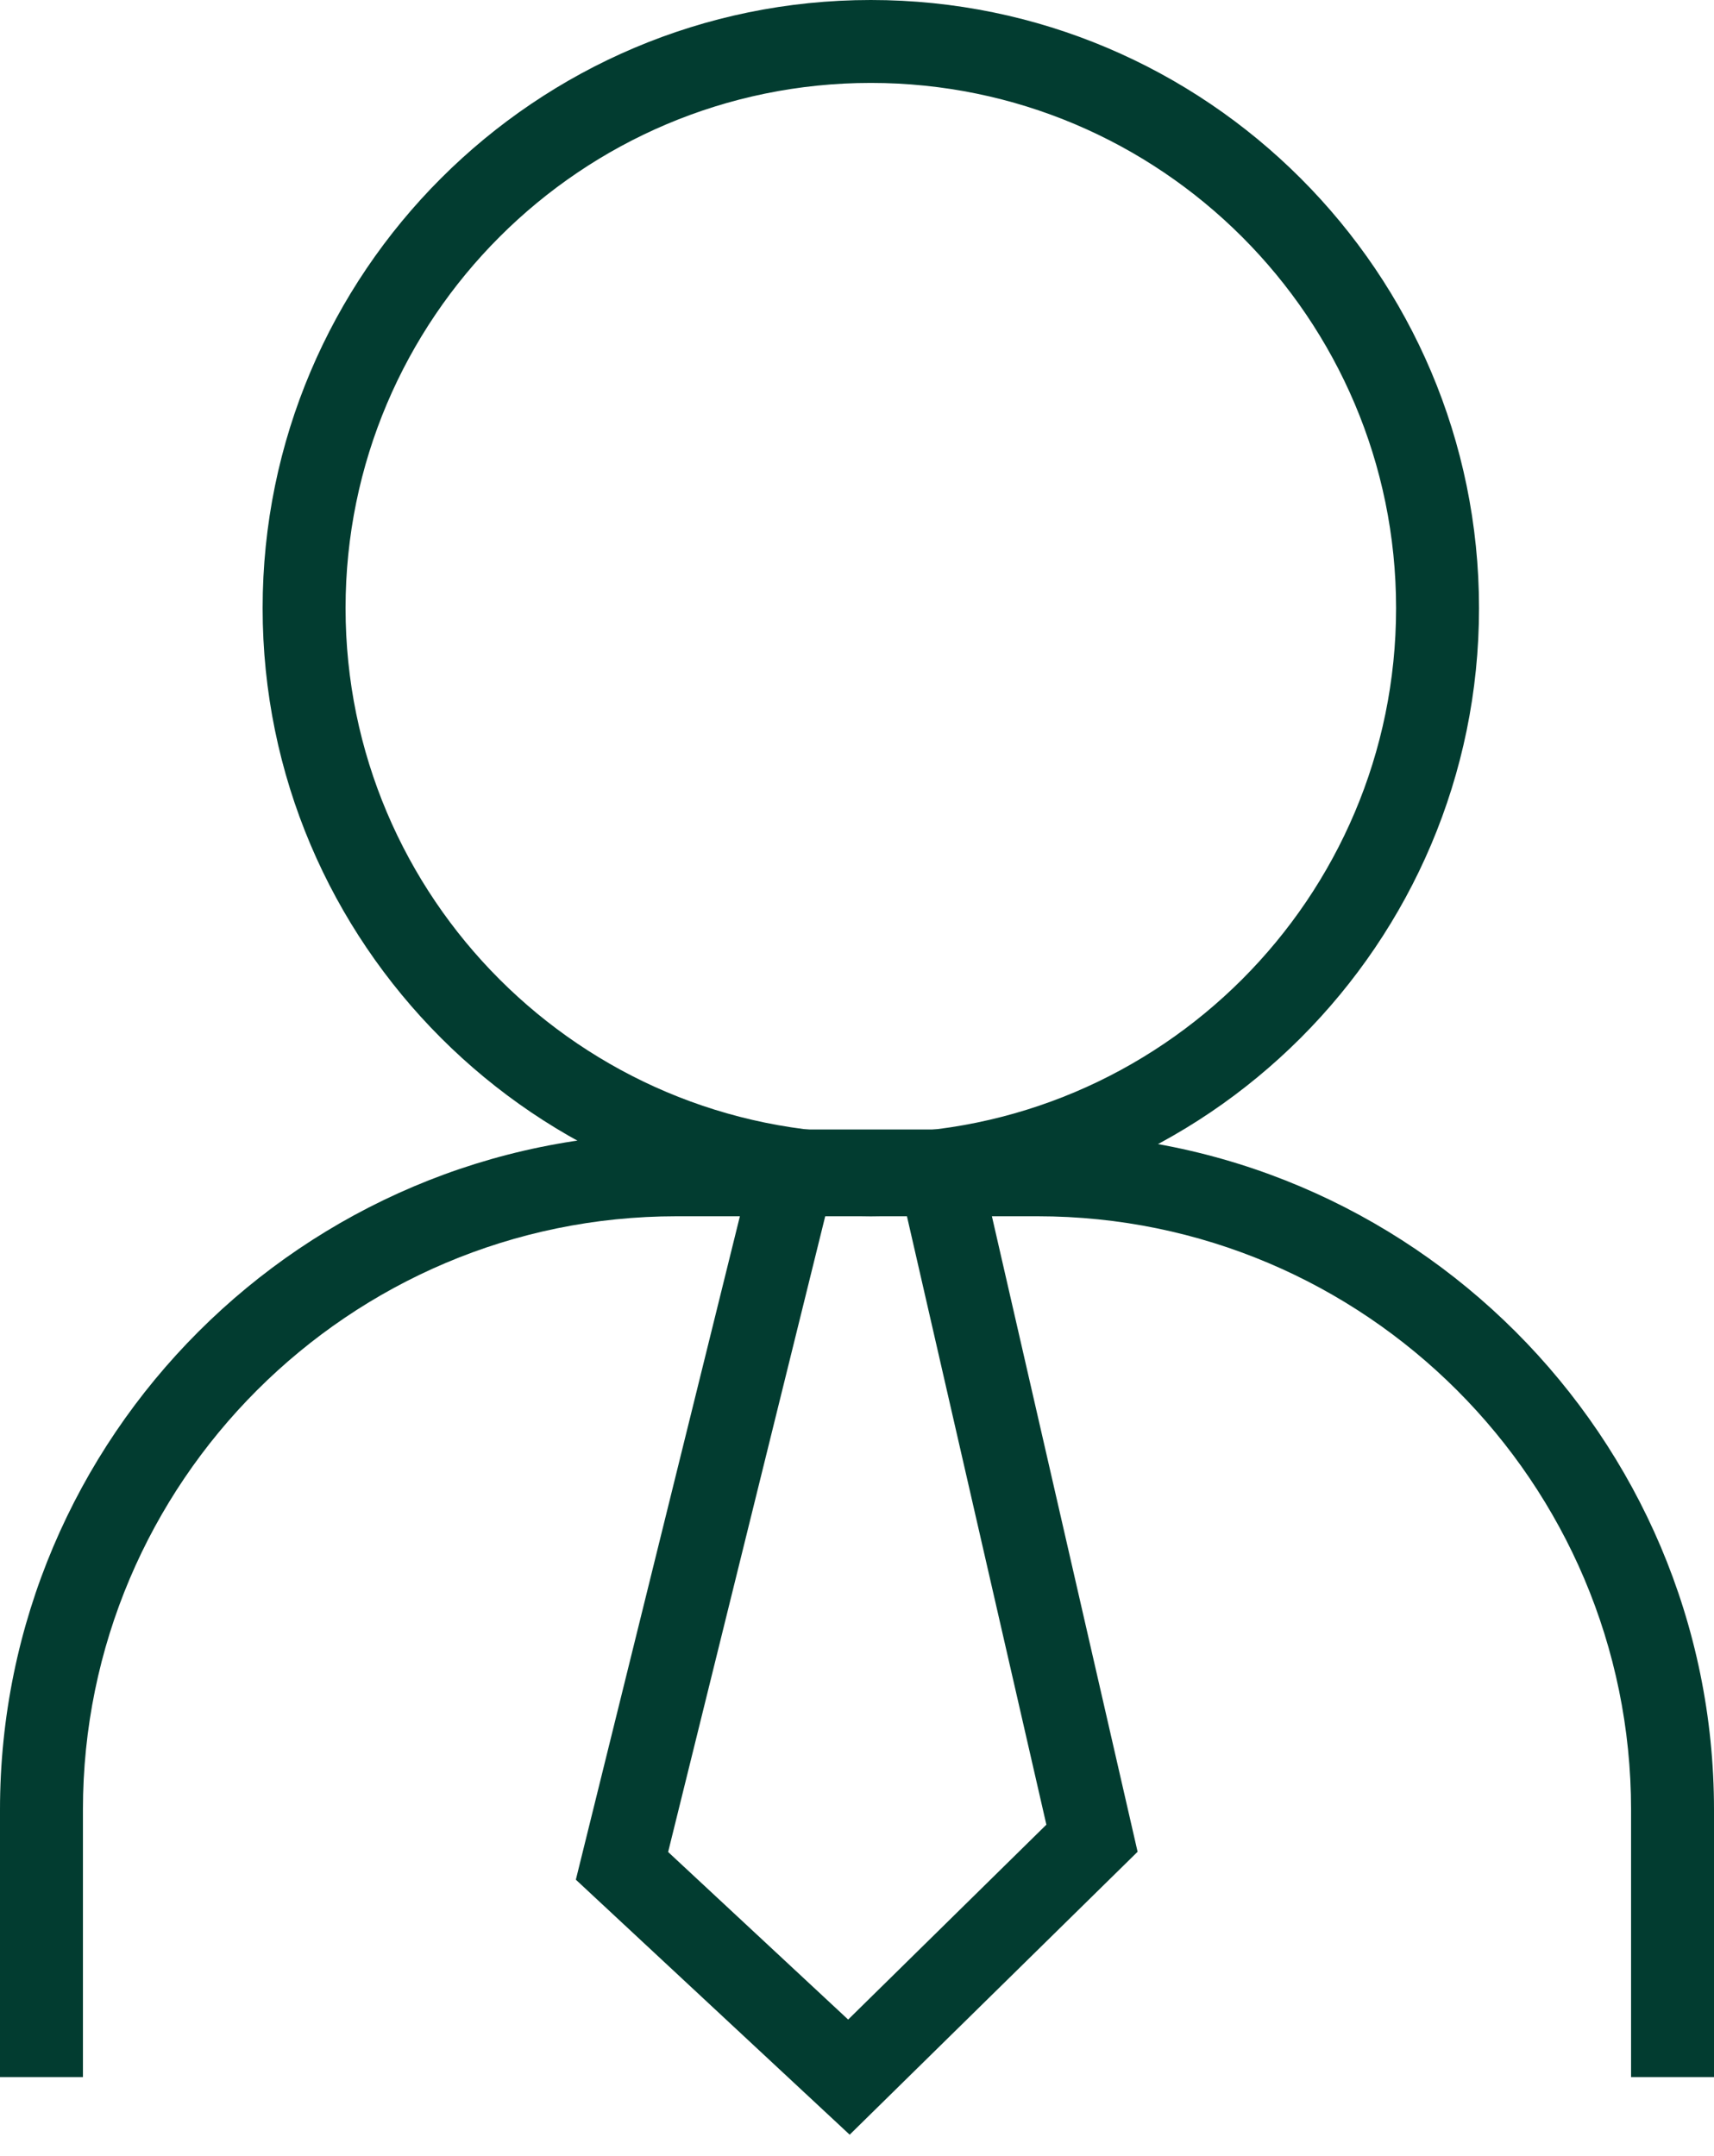
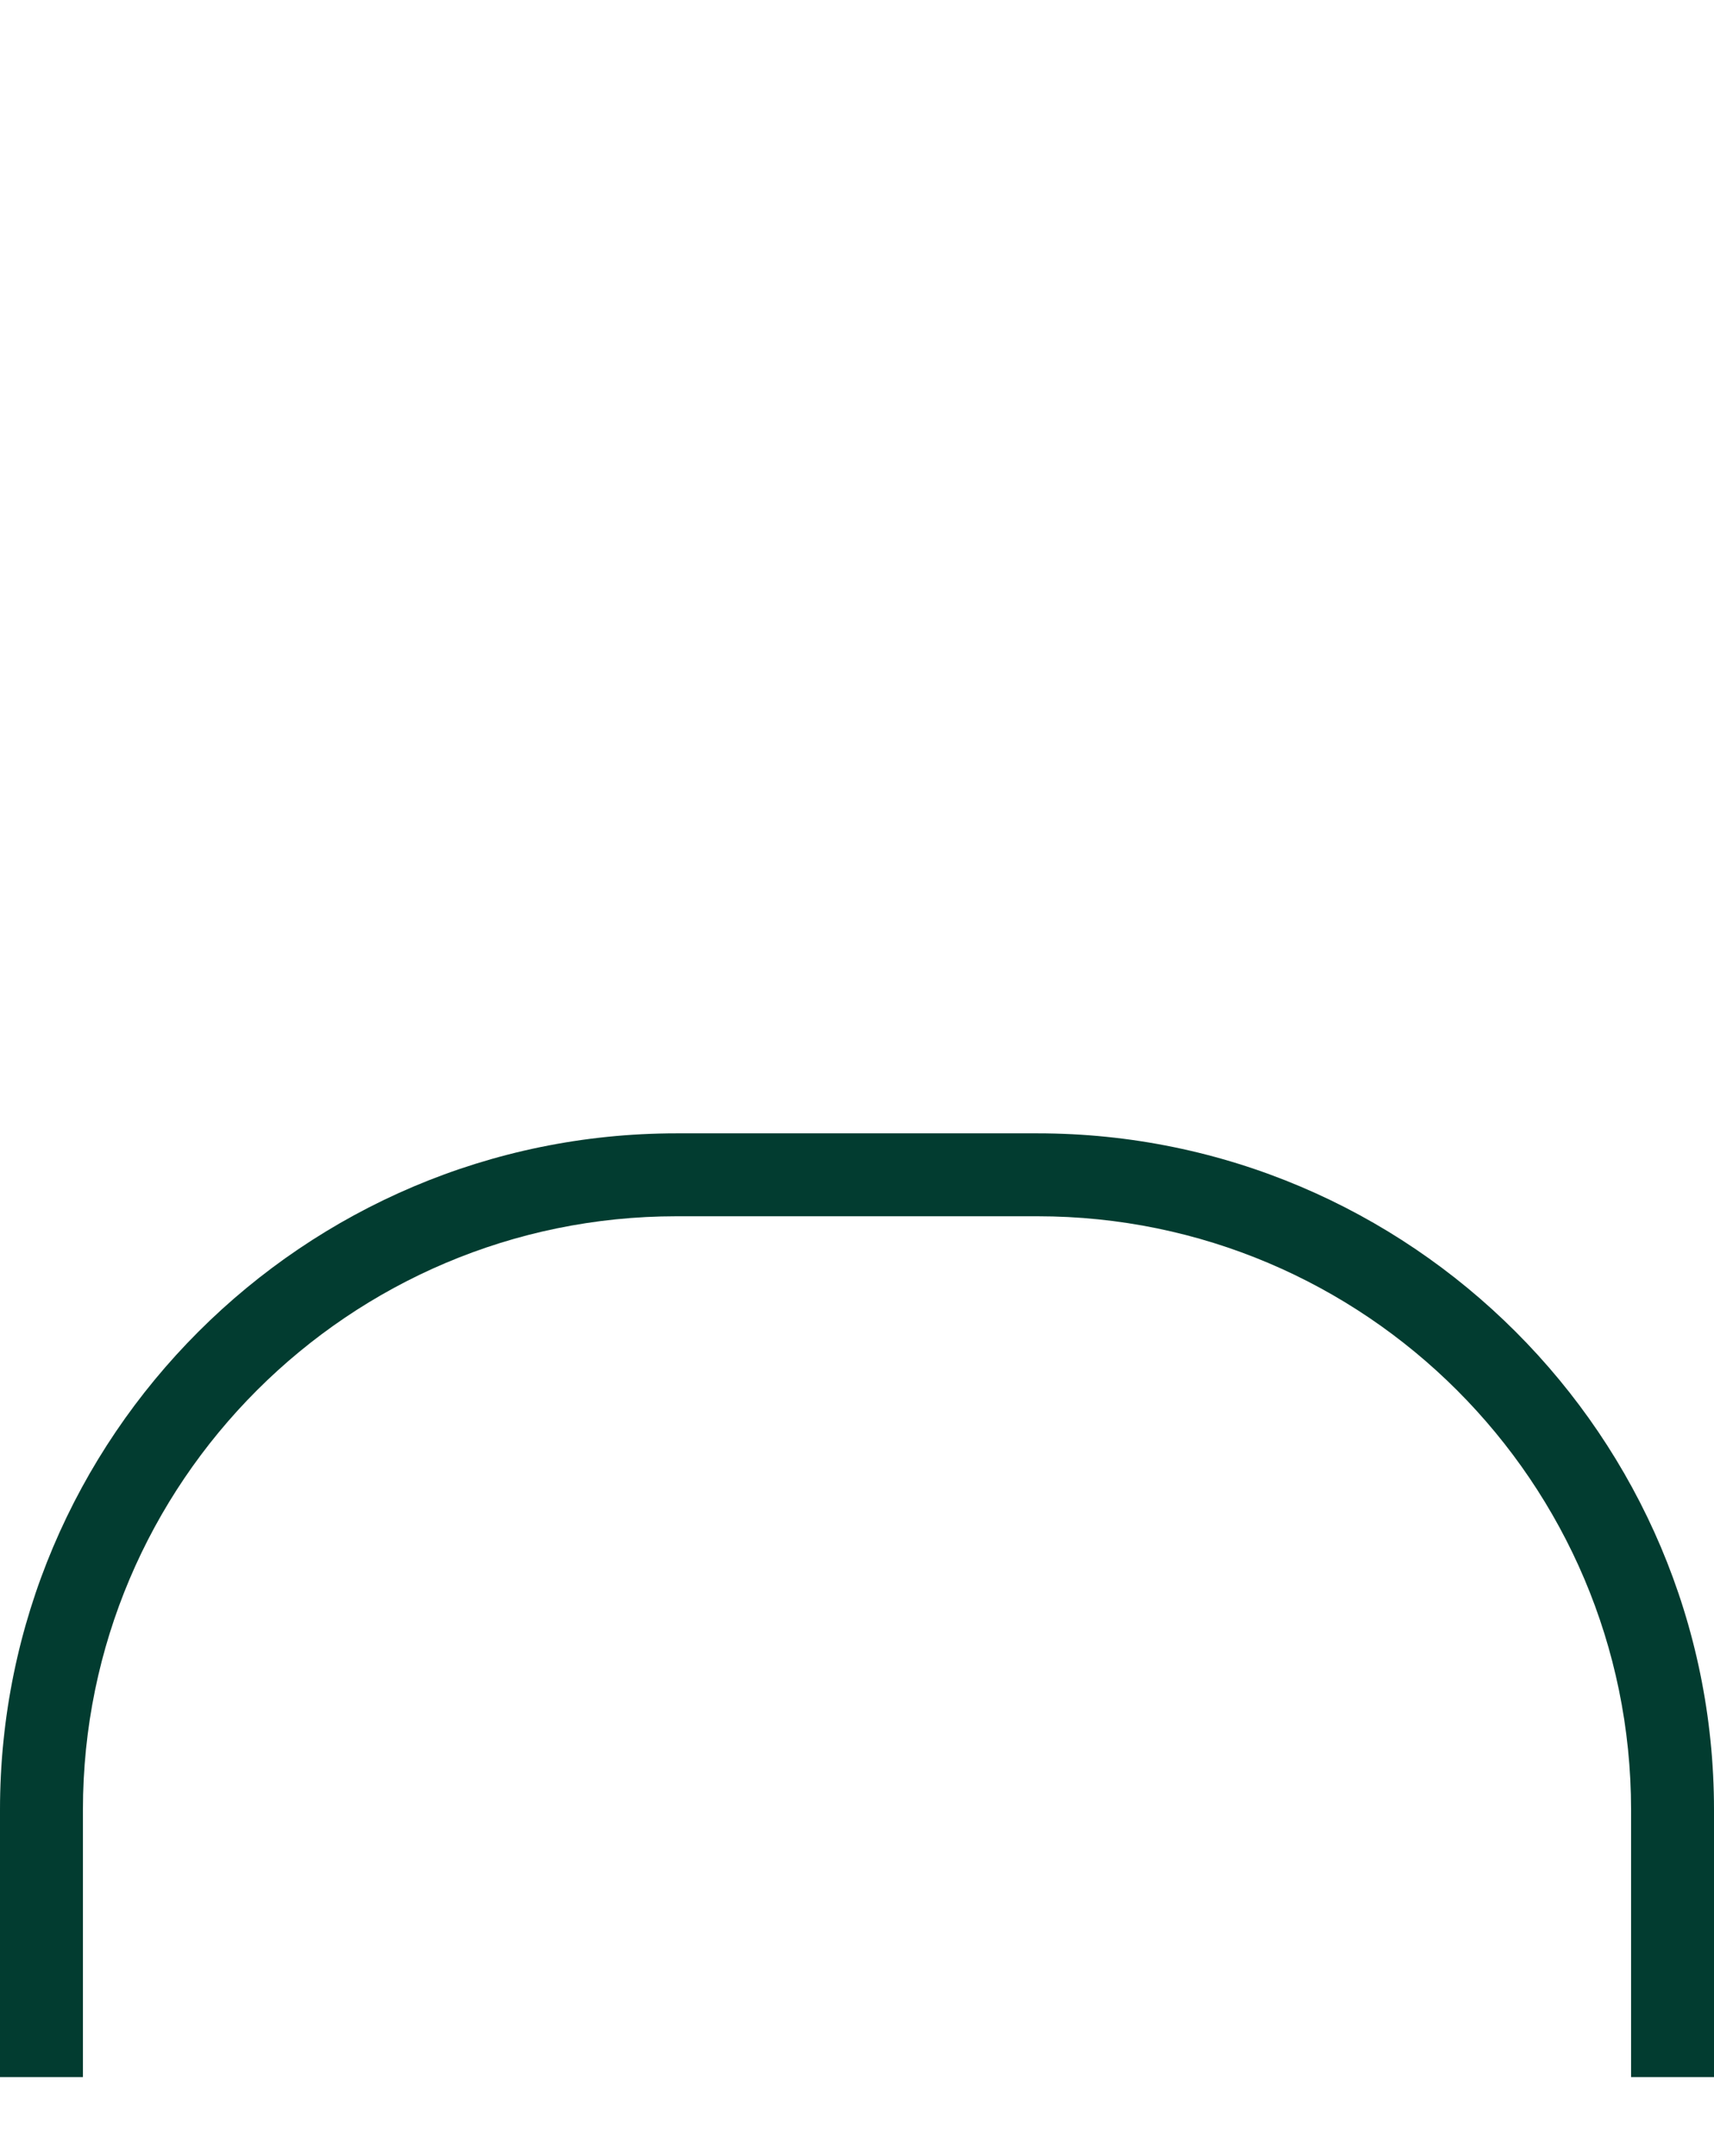
<svg xmlns="http://www.w3.org/2000/svg" width="62" height="78" viewBox="0 0 62 78" fill="none">
-   <path d="M31.5 44C19.37 44 9.5 34.13 9.5 22C9.5 9.87 19.37 0 31.5 0C43.63 0 53.5 9.87 53.5 22C53.5 34.13 43.63 44 31.5 44ZM31.5 3C21.02 3 12.5 11.52 12.5 22C12.5 32.48 21.02 41 31.5 41C41.98 41 50.5 32.48 50.5 22C50.5 11.52 41.98 3 31.5 3Z" fill="#023C30" />
  <path d="M62 75.14H59V65.47C59 53.63 49.37 44 37.53 44H24.47C12.63 44 3 53.63 3 65.47V75.14H0V65.47C0 51.98 10.98 41 24.47 41H37.53C51.02 41 62 51.98 62 65.47V75.14Z" fill="#023C30" />
-   <path d="M30.73 77.22L20.83 68L27.54 40.86H35.16L41.15 66.99L30.73 77.23V77.22ZM24.17 67L30.68 73.06L37.85 66.01L32.77 43.84H29.89L24.17 66.99V67Z" fill="#023C30" />
</svg>